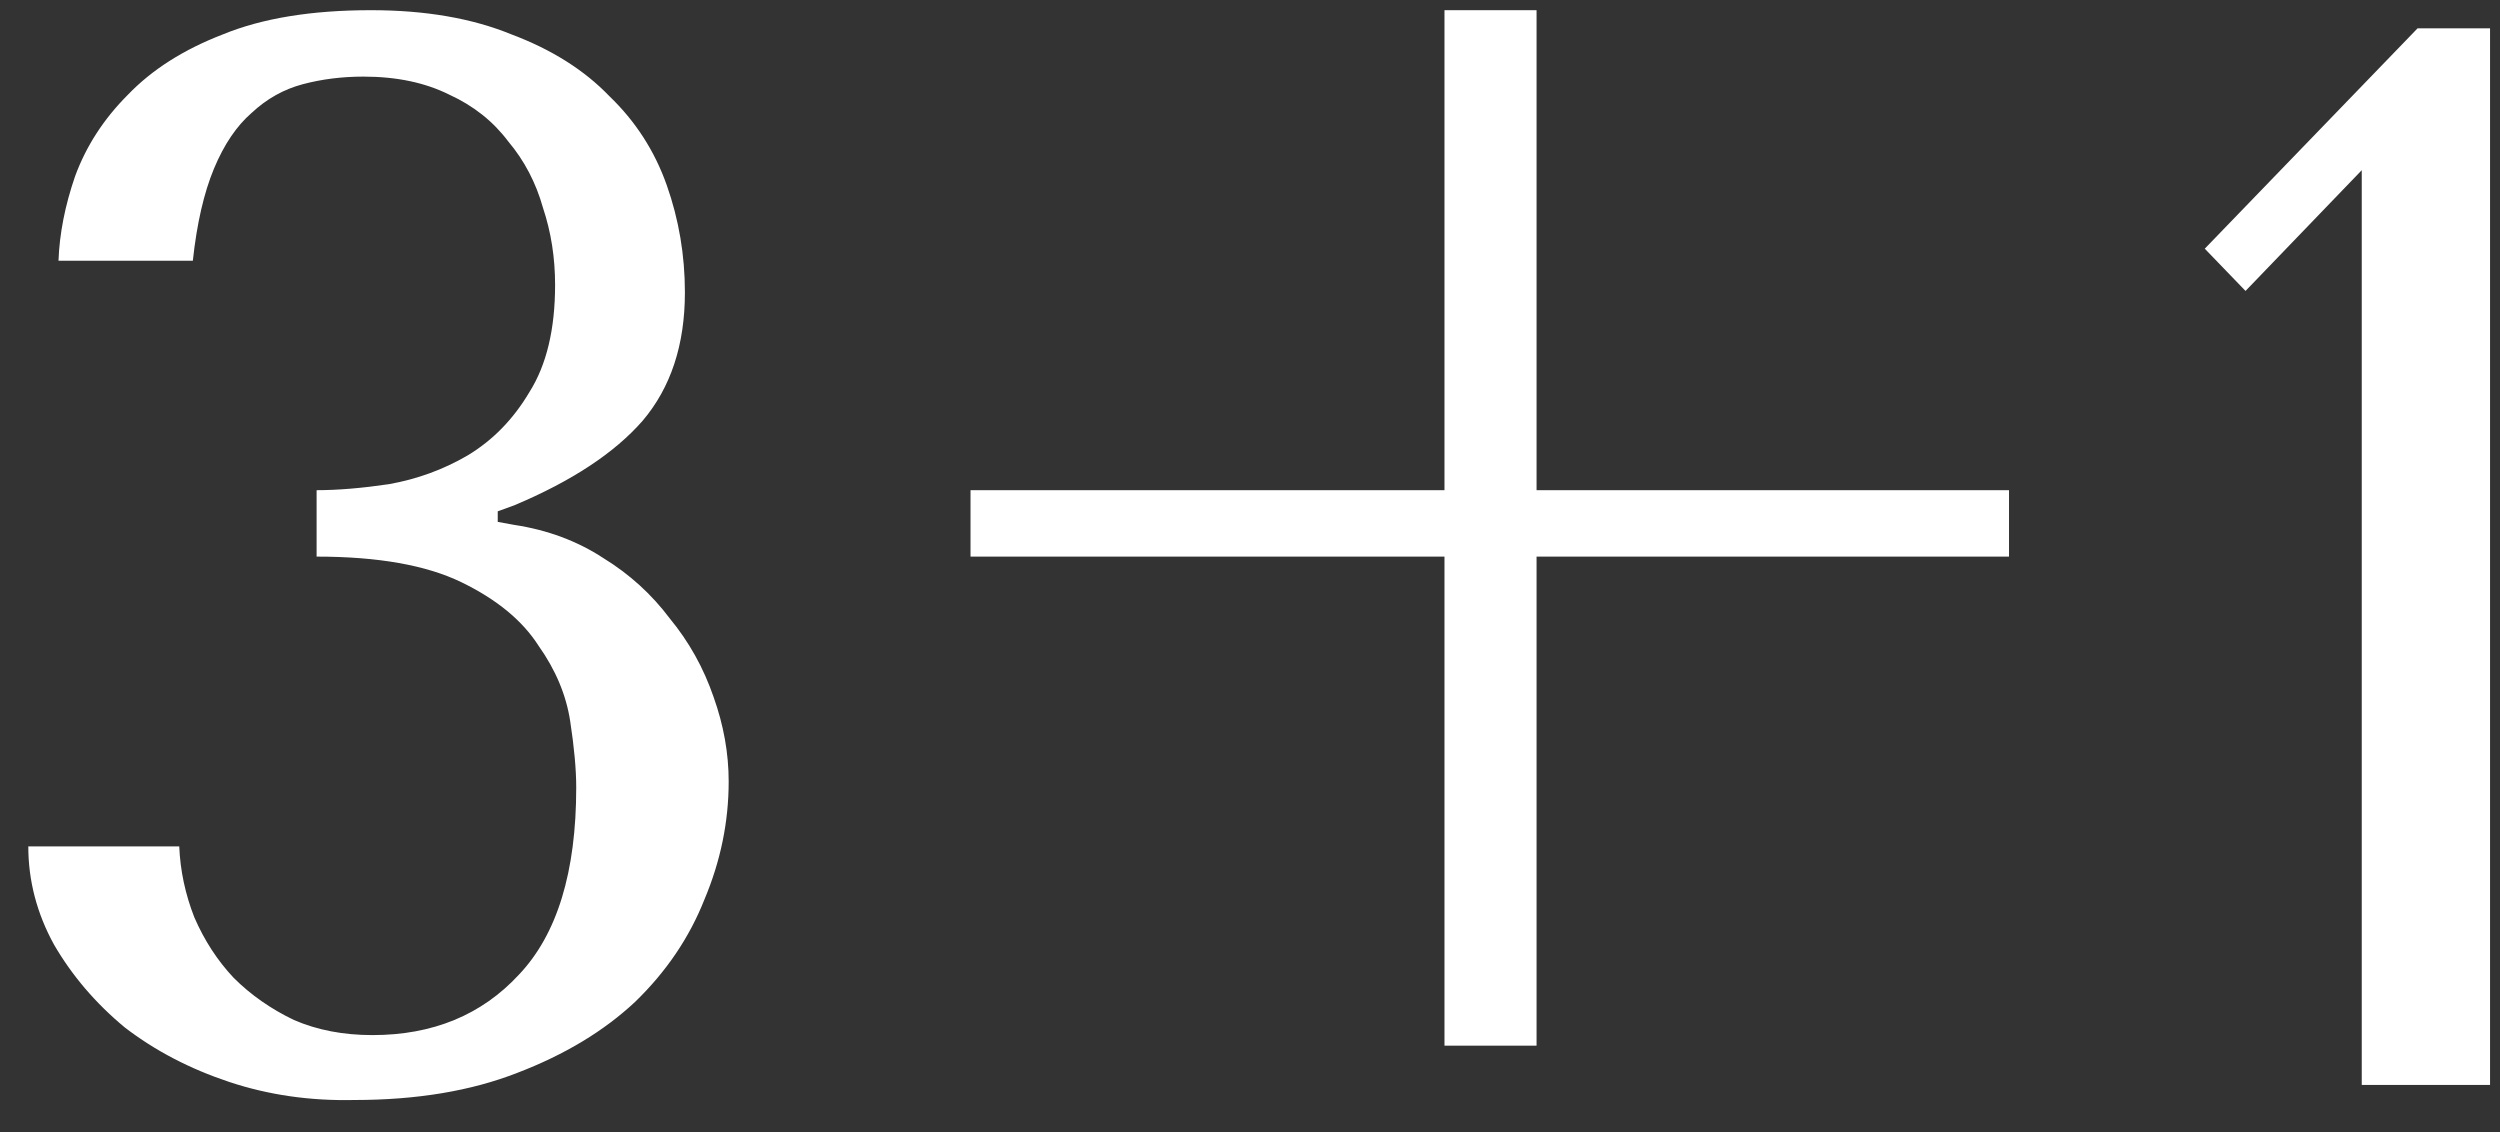
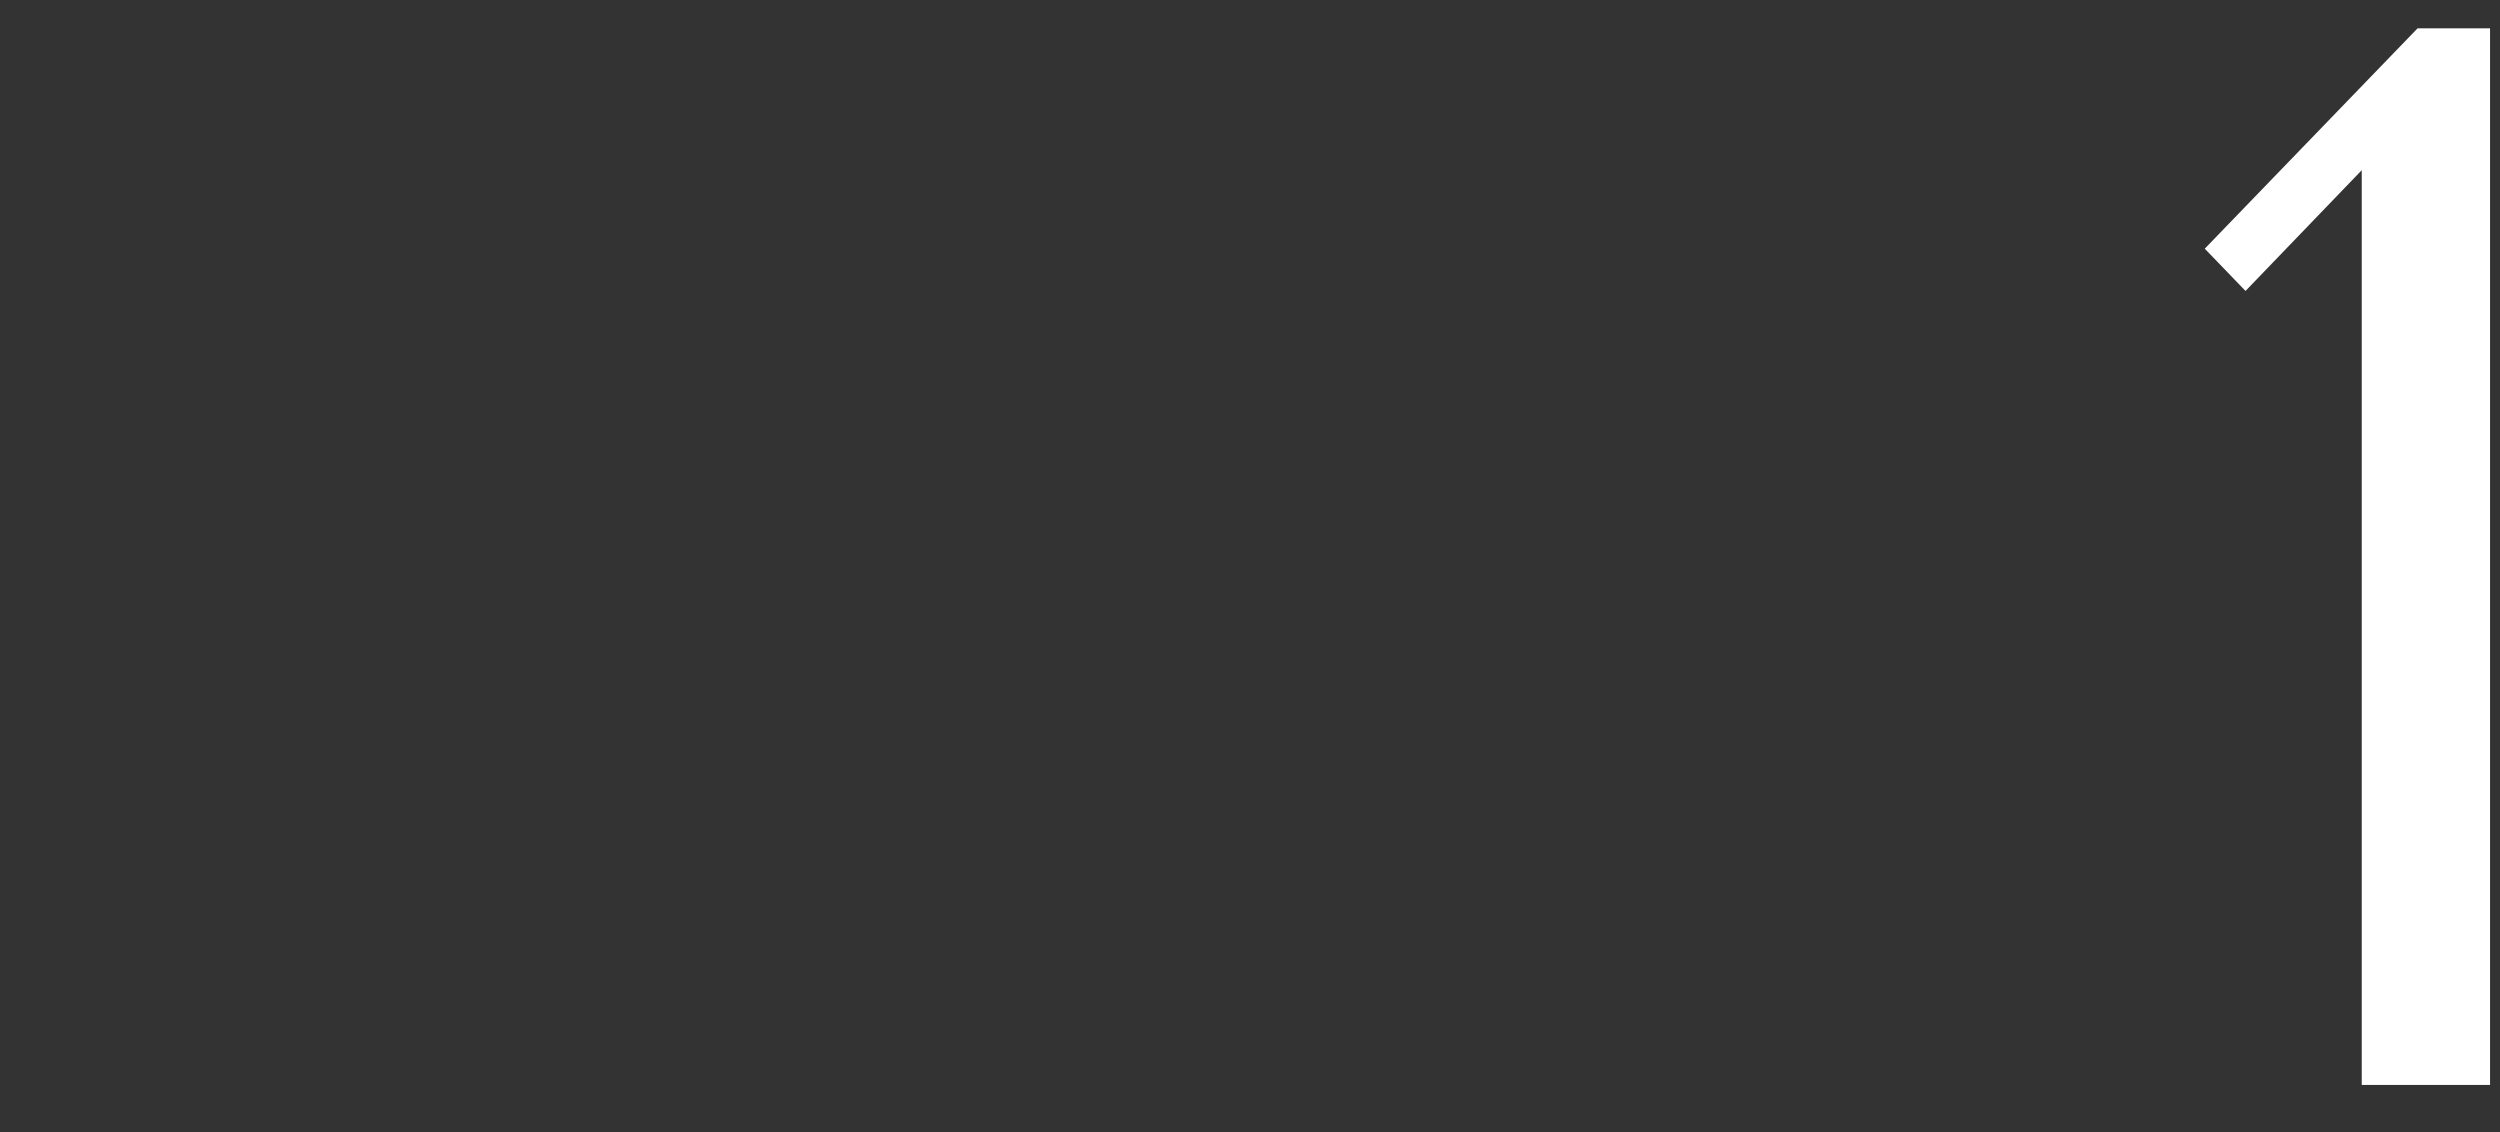
<svg xmlns="http://www.w3.org/2000/svg" width="53" height="24" viewBox="0 0 53 24" fill="none">
  <rect x="0" y="0" width="53" height="24" fill="#333333" stroke="none" />
-   <path d="M6.712 10.392C7.16 10.392 7.672 10.349 8.248 10.264C8.845 10.157 9.4 9.955 9.912 9.656C10.445 9.336 10.883 8.888 11.224 8.312C11.587 7.736 11.768 6.979 11.768 6.04C11.768 5.464 11.683 4.92 11.512 4.408C11.363 3.875 11.117 3.405 10.776 3C10.456 2.573 10.04 2.243 9.528 2.008C9.016 1.752 8.408 1.624 7.704 1.624C7.256 1.624 6.829 1.677 6.424 1.784C6.019 1.891 5.656 2.093 5.336 2.392C5.016 2.669 4.749 3.064 4.536 3.576C4.323 4.088 4.173 4.739 4.088 5.528H1.24C1.261 4.952 1.379 4.355 1.592 3.736C1.827 3.096 2.2 2.52 2.712 2.008C3.224 1.475 3.896 1.048 4.728 0.728C5.56 0.387 6.605 0.216 7.864 0.216C9.016 0.216 10.008 0.387 10.84 0.728C11.693 1.048 12.387 1.485 12.92 2.04C13.475 2.573 13.88 3.203 14.136 3.928C14.392 4.653 14.52 5.411 14.52 6.2C14.52 7.309 14.221 8.216 13.624 8.92C13.027 9.603 12.12 10.2 10.904 10.712L10.552 10.84V11.064L10.904 11.128C11.608 11.235 12.237 11.469 12.792 11.832C13.347 12.173 13.816 12.6 14.2 13.112C14.605 13.603 14.915 14.157 15.128 14.776C15.341 15.373 15.448 15.971 15.448 16.568C15.448 17.421 15.277 18.253 14.936 19.064C14.616 19.875 14.125 20.6 13.464 21.24C12.803 21.859 11.971 22.36 10.968 22.744C9.987 23.128 8.835 23.32 7.512 23.32C6.573 23.341 5.688 23.213 4.856 22.936C4.024 22.659 3.288 22.275 2.648 21.784C2.029 21.272 1.528 20.685 1.144 20.024C0.781 19.363 0.6 18.669 0.6 17.944H3.8C3.821 18.456 3.928 18.957 4.12 19.448C4.333 19.939 4.611 20.365 4.952 20.728C5.315 21.091 5.741 21.389 6.232 21.624C6.723 21.837 7.277 21.944 7.896 21.944C9.176 21.944 10.211 21.517 11 20.664C11.811 19.811 12.216 18.488 12.216 16.696C12.216 16.312 12.173 15.843 12.088 15.288C12.003 14.733 11.779 14.2 11.416 13.688C11.075 13.155 10.531 12.707 9.784 12.344C9.037 11.981 8.013 11.8 6.712 11.8V10.392Z" fill="white" />
-   <path d="M32.575 0.216V10.392H42.591V11.8H32.575V22.168H30.623V11.8H20.575V10.392H30.623V0.216H32.575Z" fill="white" />
  <path d="M52.789 23H50.069V3.608L47.605 6.168L46.741 5.272L51.253 0.6H52.789V23Z" fill="white" />
</svg>